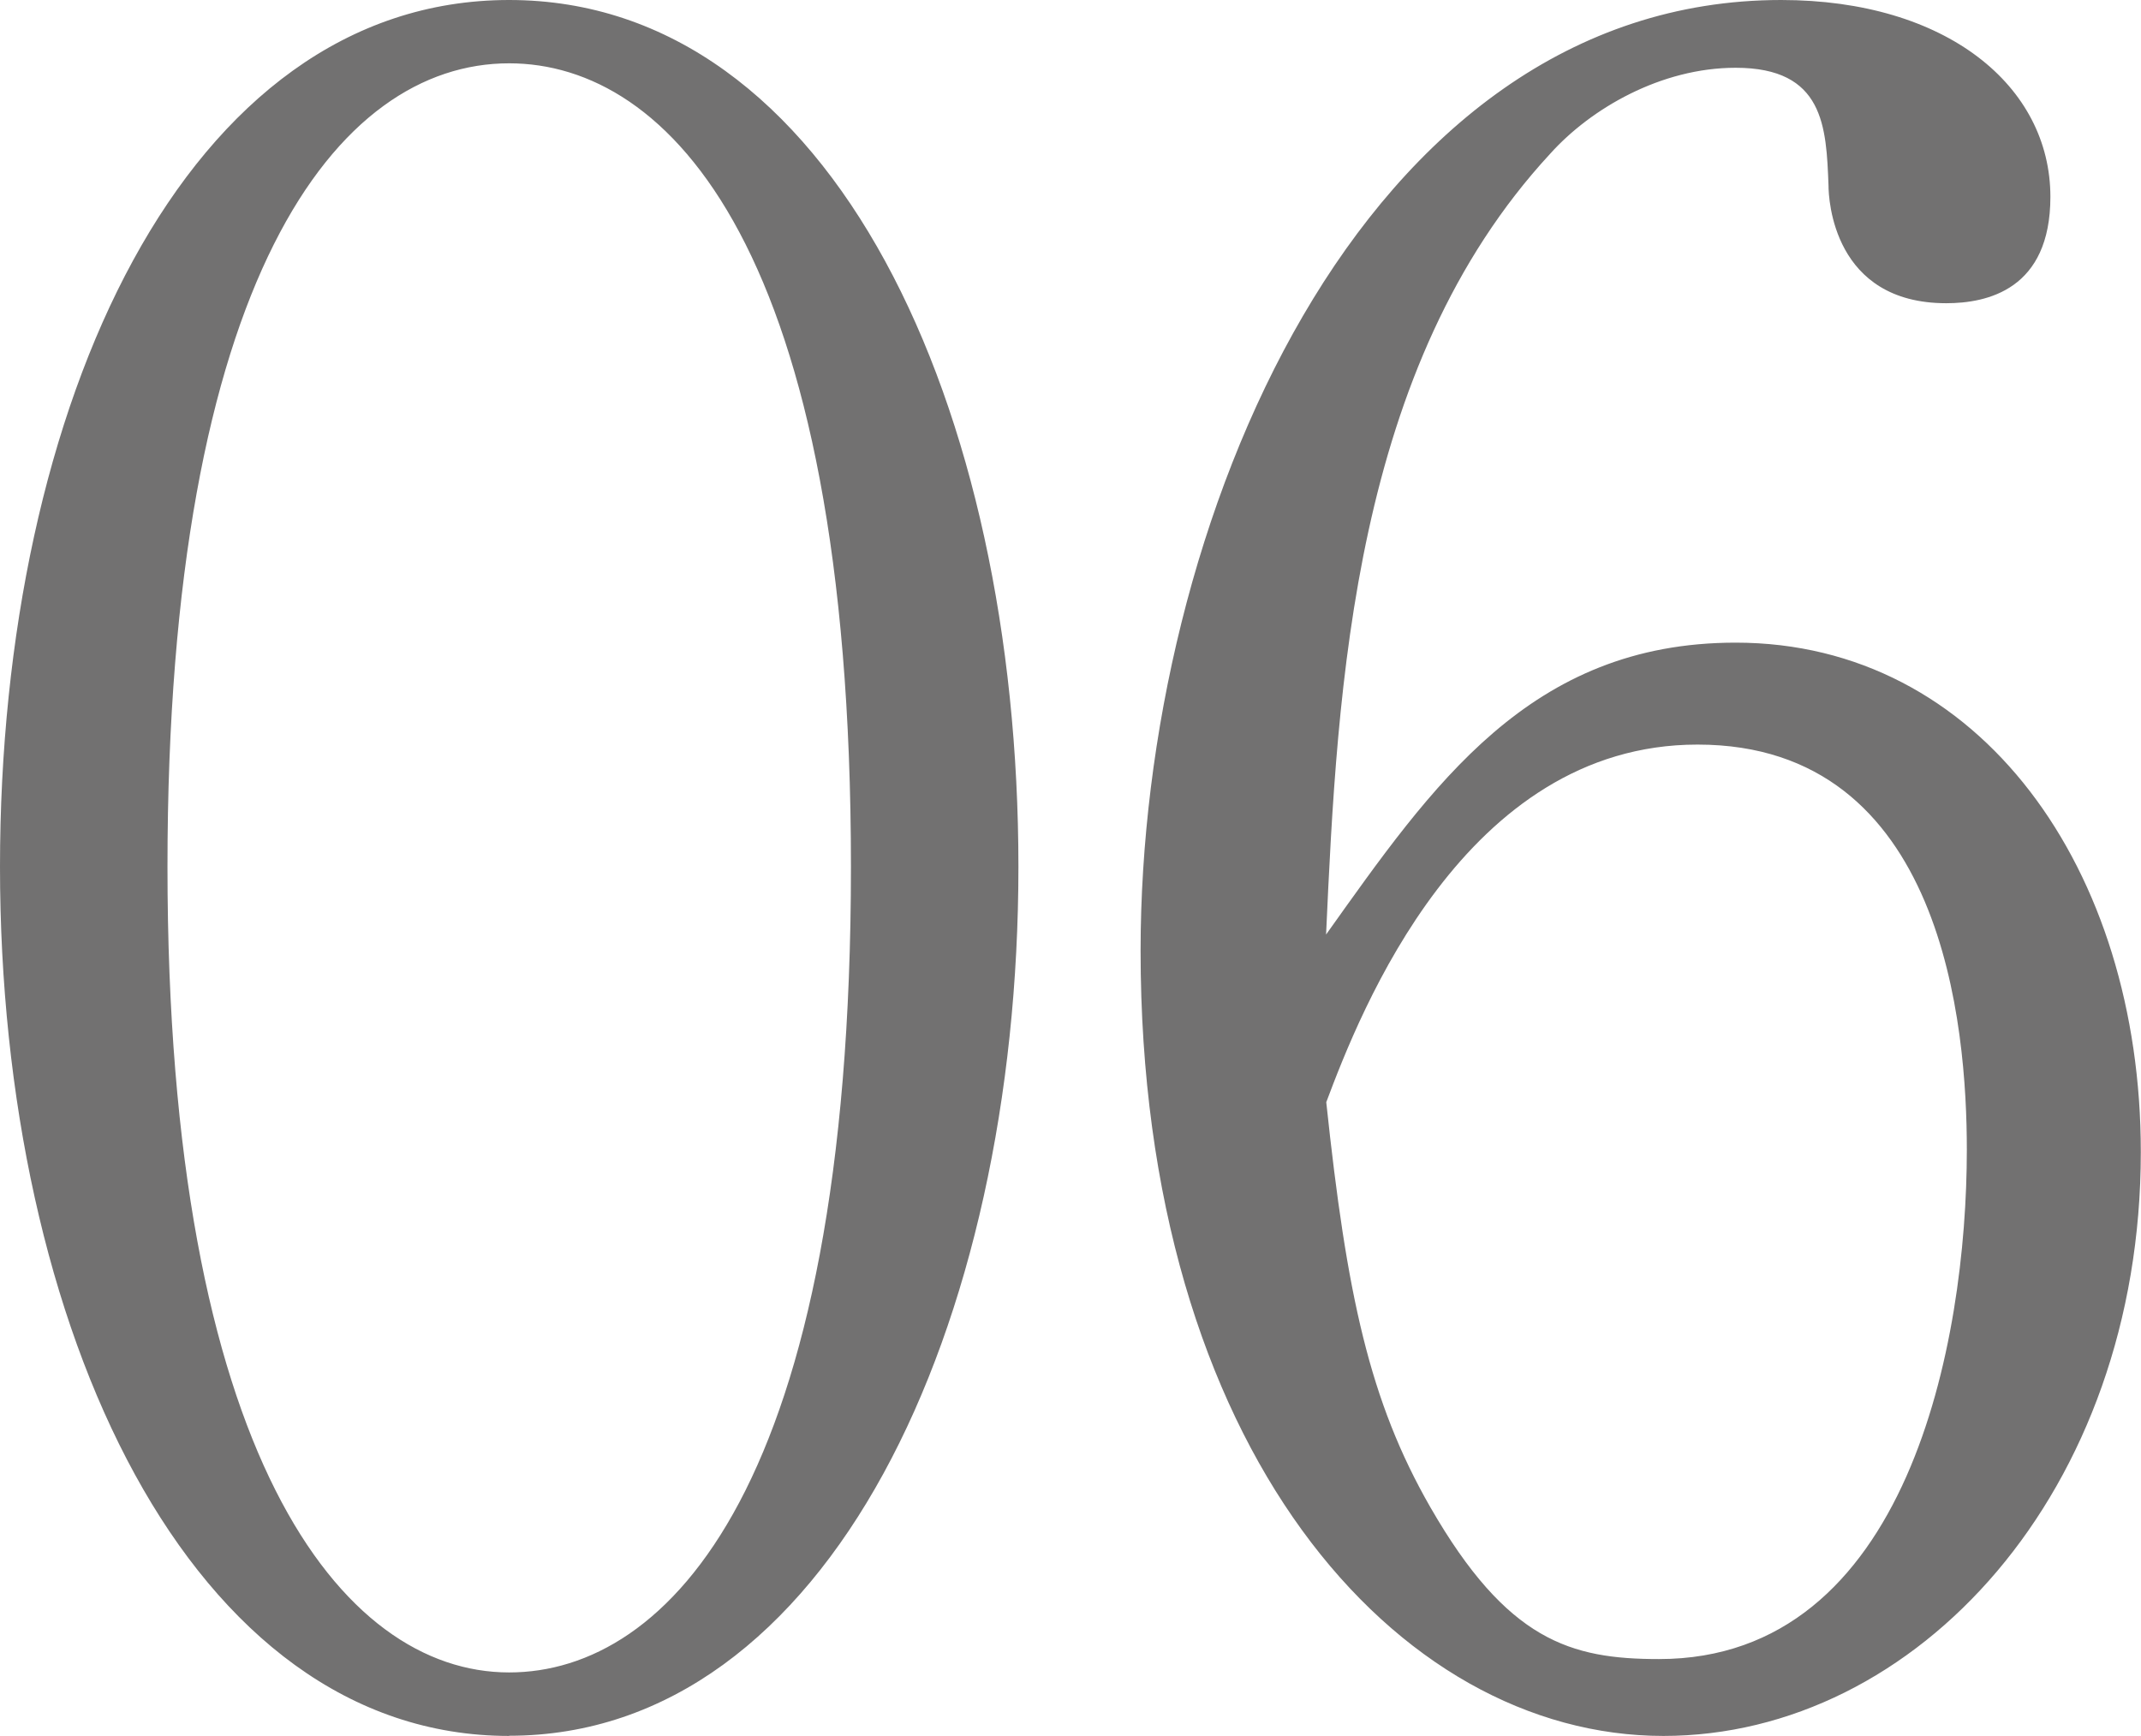
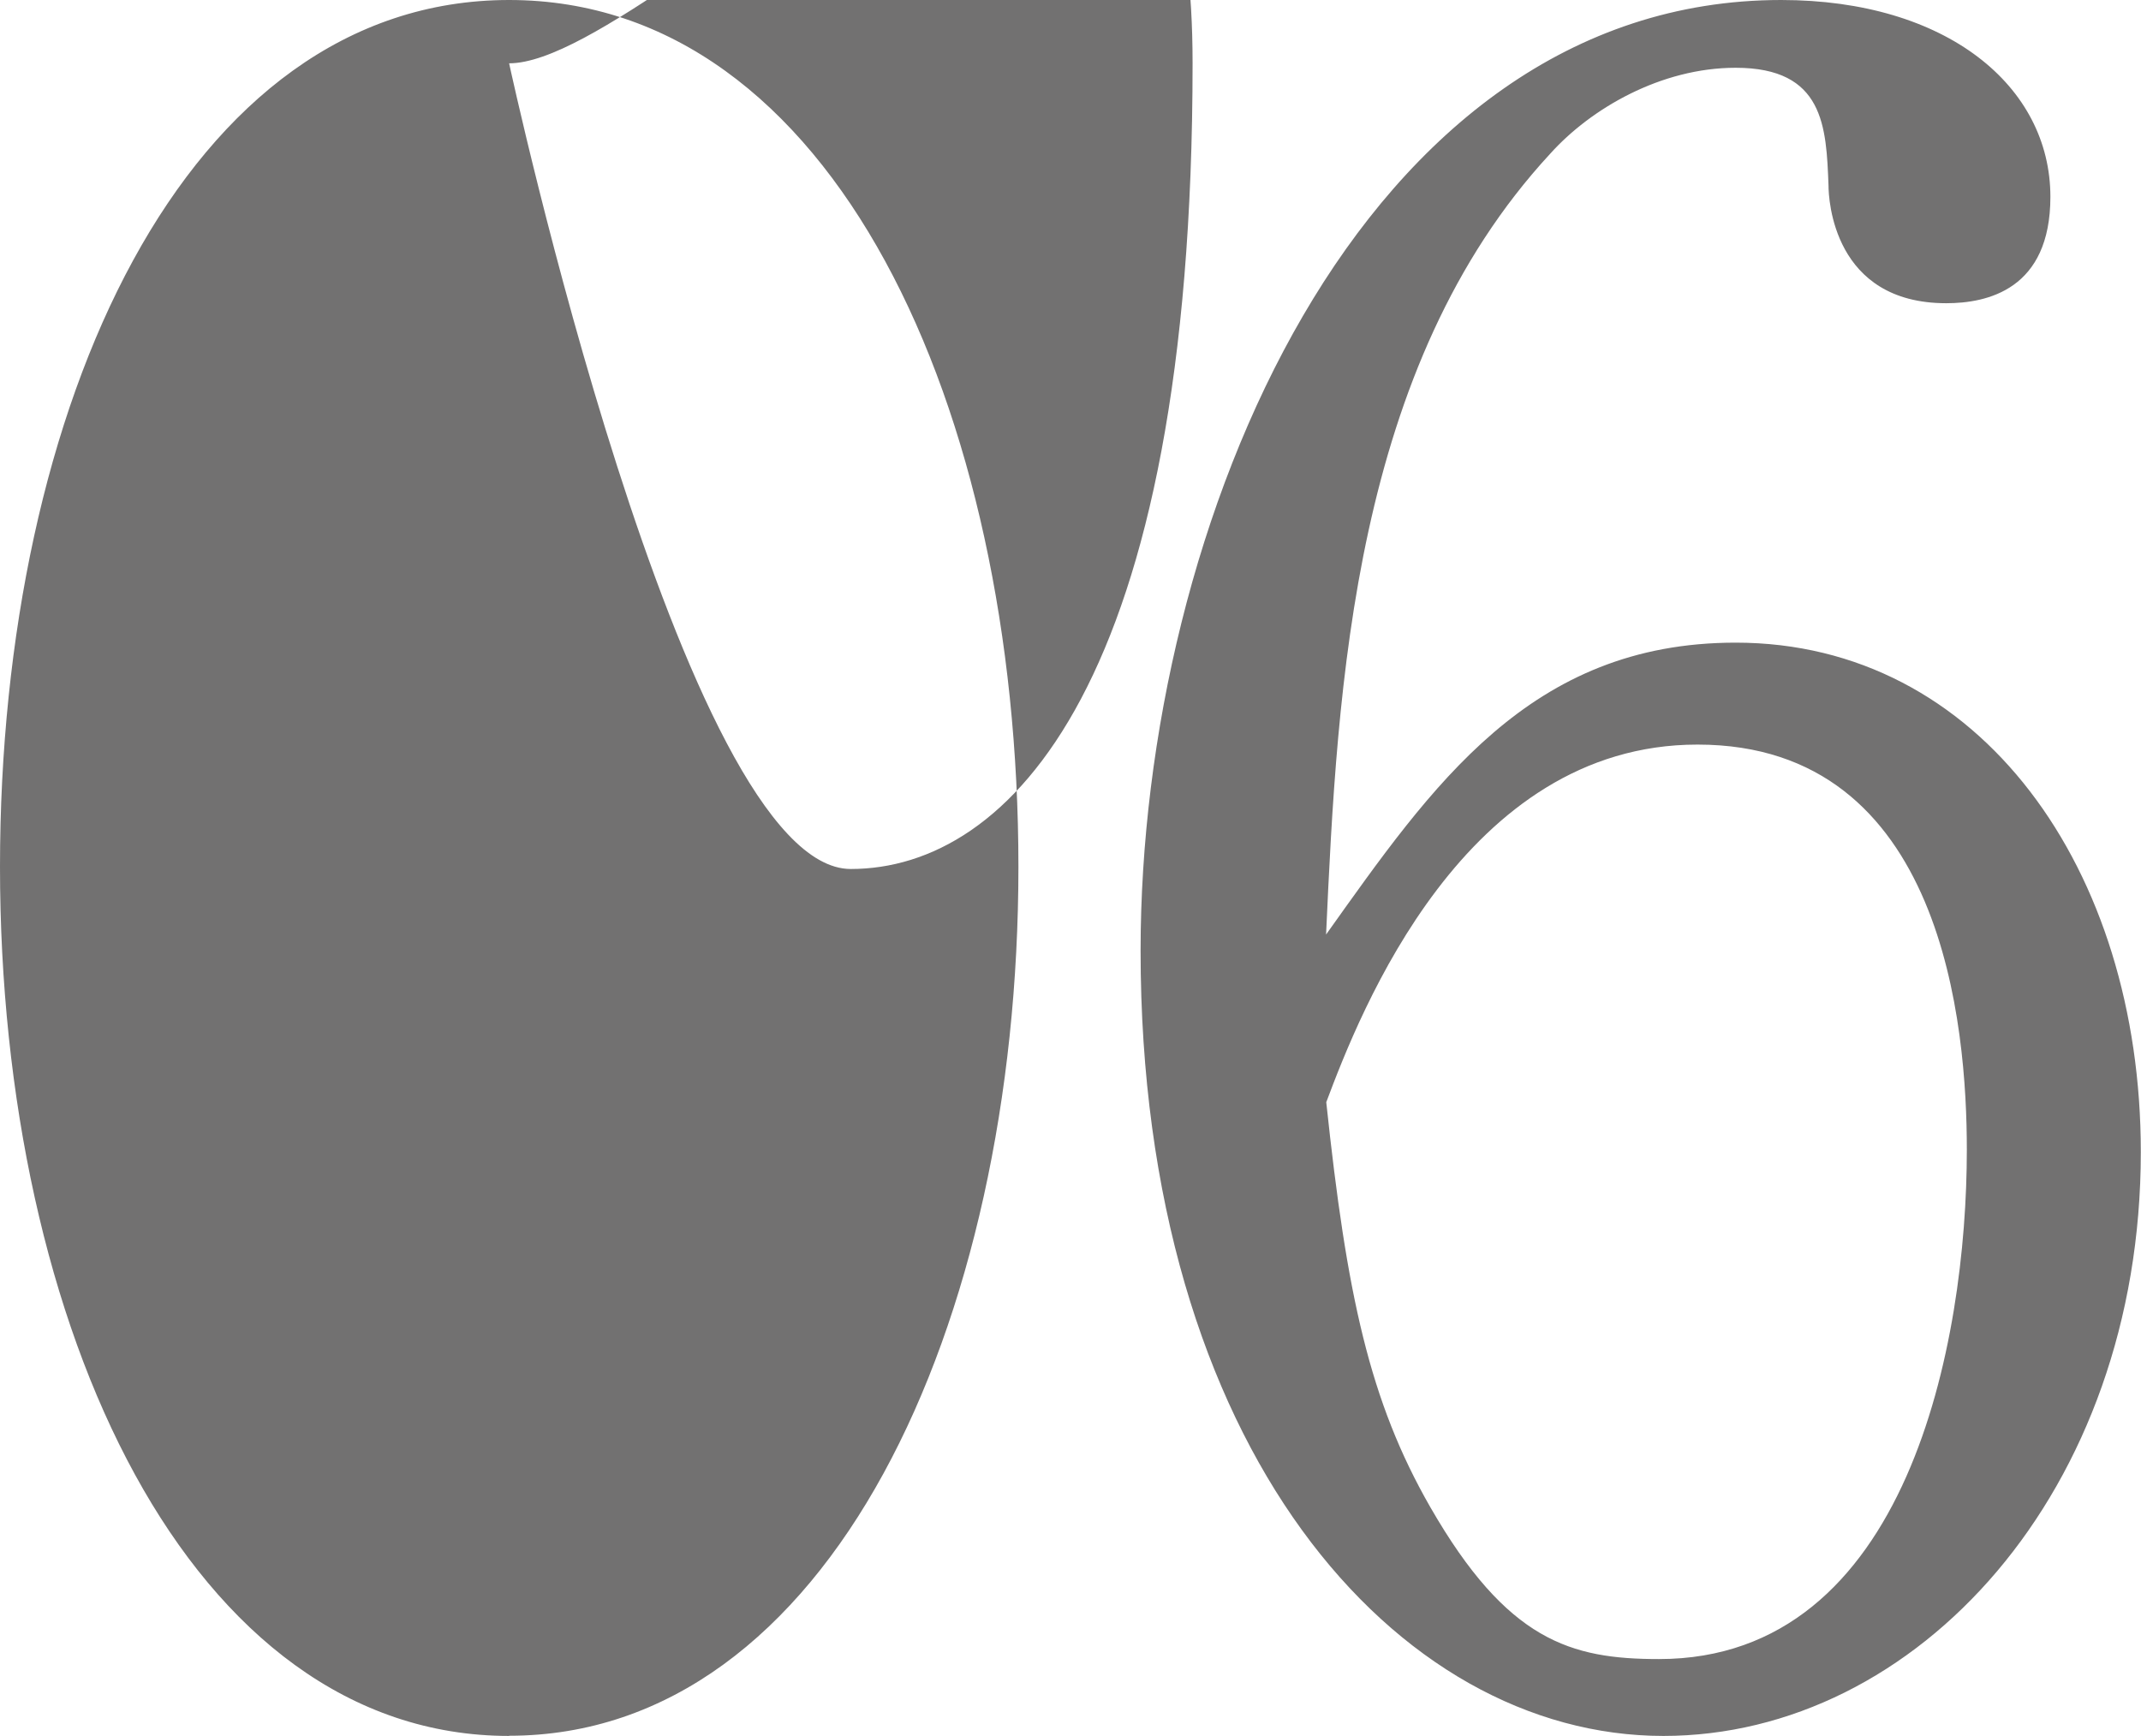
<svg xmlns="http://www.w3.org/2000/svg" viewBox="0 0 115.31 93.49">
-   <path d="M27.42 93.49C10.24 93.49 0 71.55 0 46.68S9.99 0 27.42 0s27.43 21.94 27.43 46.68-10.24 46.8-27.43 46.8zm0-90.08c-9.26 0-18.4 11.58-18.4 43.27s9.38 43.39 18.4 43.39c8.53 0 18.41-9.99 18.41-43.39S35.96 3.41 27.42 3.41zm62.17 90.08c-14.38 0-28.16-15.48-28.16-42.29C61.43 28.28 73.26 0 95.93 0c8.9 0 14.5 4.63 14.5 10.6 0 5-3.41 5.73-5.61 5.73-6.09 0-6.34-5.61-6.34-6.34-.12-3.17-.24-6.34-5-6.34-4.02 0-7.8 2.19-9.99 4.63-10.6 11.46-11.46 28.64-12.07 42.05 5.73-8.04 10.97-15.72 22.06-15.72 13.16 0 21.82 12.19 21.82 27.43 0 18.28-12.07 31.45-25.72 31.45zm1.83-53.39c-12.55 0-18.16 14.38-19.99 19.26 1.1 10.36 2.32 16.09 5.61 21.82 4.14 7.19 7.56 8.17 12.31 8.17 13.41 0 16.58-17.06 16.58-27.43 0-6.58-1.22-21.82-14.5-21.82z" fill="#727171" />
+   <path d="M27.42 93.49C10.24 93.49 0 71.55 0 46.68S9.99 0 27.42 0s27.43 21.94 27.43 46.68-10.24 46.8-27.43 46.8zm0-90.08s9.38 43.39 18.4 43.39c8.53 0 18.41-9.99 18.41-43.39S35.96 3.41 27.42 3.41zm62.17 90.08c-14.38 0-28.16-15.48-28.16-42.29C61.43 28.28 73.26 0 95.93 0c8.9 0 14.5 4.63 14.5 10.6 0 5-3.41 5.73-5.61 5.73-6.09 0-6.34-5.61-6.34-6.34-.12-3.17-.24-6.34-5-6.34-4.02 0-7.8 2.19-9.99 4.63-10.6 11.46-11.46 28.64-12.07 42.05 5.73-8.04 10.97-15.72 22.06-15.72 13.16 0 21.82 12.19 21.82 27.43 0 18.28-12.07 31.45-25.72 31.45zm1.83-53.39c-12.55 0-18.16 14.38-19.99 19.26 1.1 10.36 2.32 16.09 5.61 21.82 4.14 7.19 7.56 8.17 12.31 8.17 13.41 0 16.58-17.06 16.58-27.43 0-6.58-1.22-21.82-14.5-21.82z" fill="#727171" />
</svg>